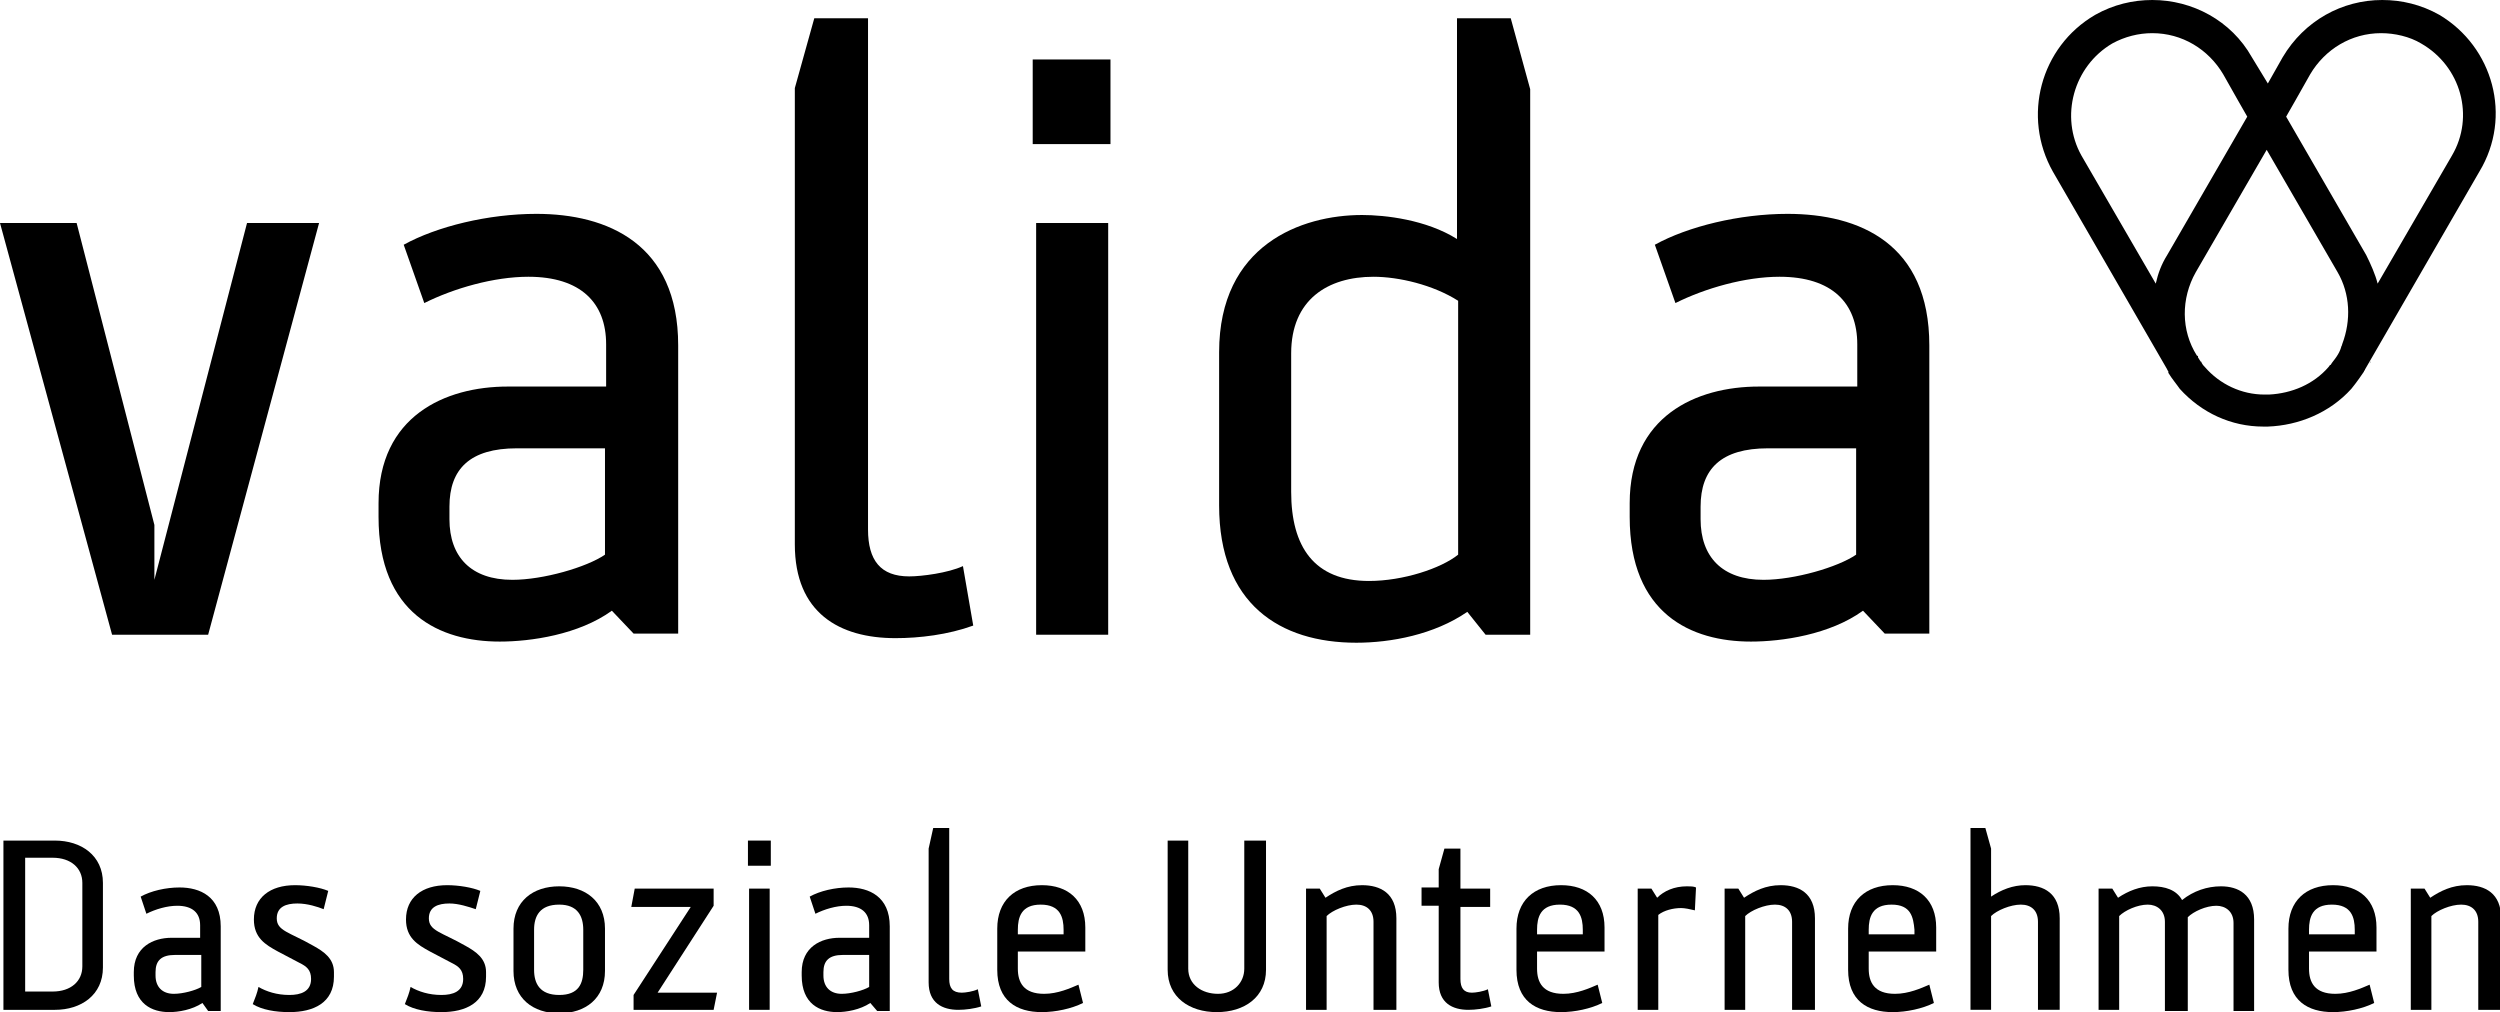
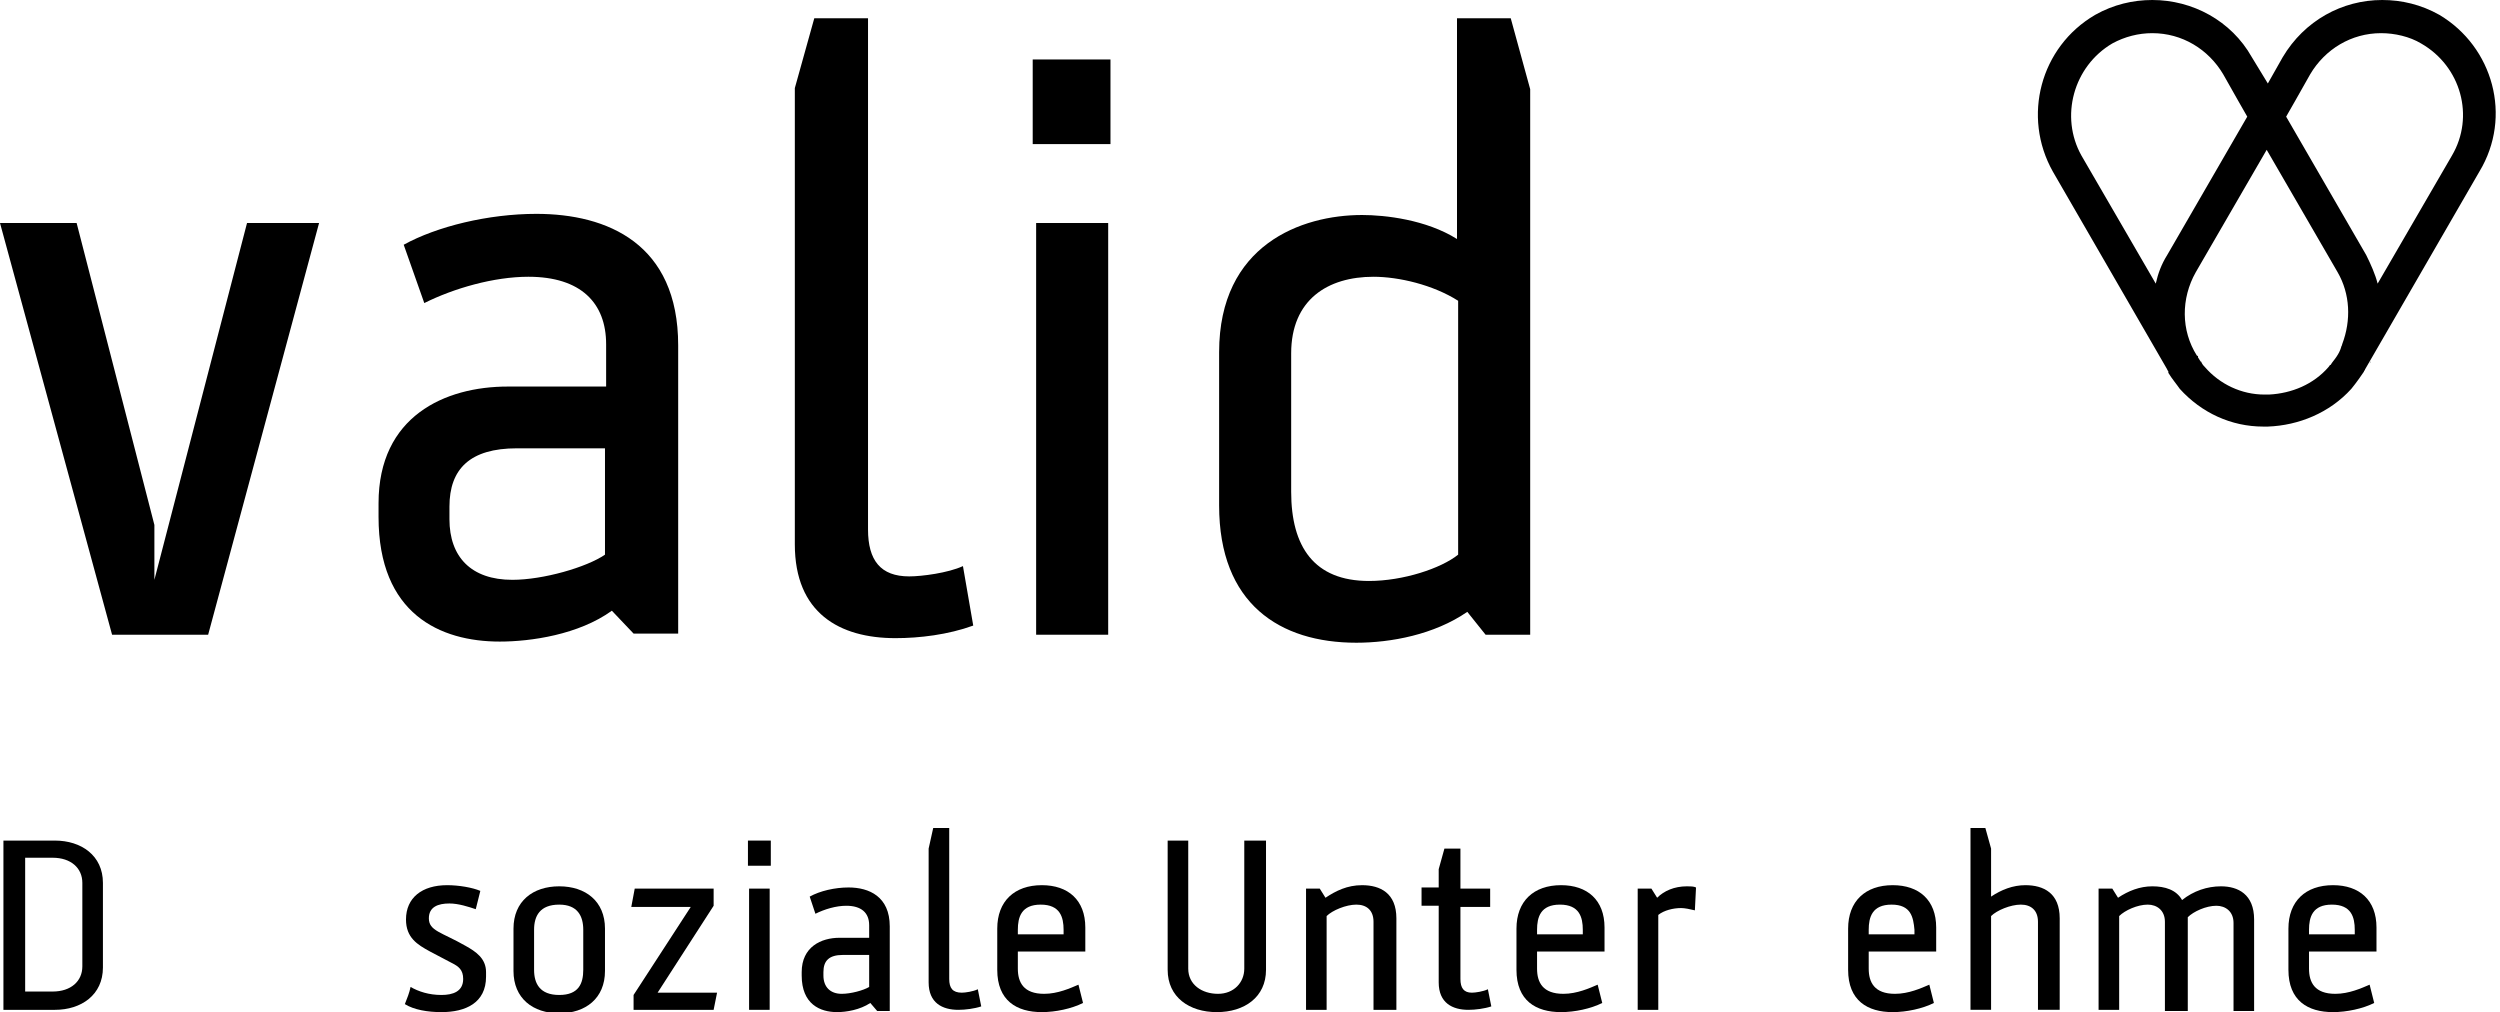
<svg xmlns="http://www.w3.org/2000/svg" xmlns:xlink="http://www.w3.org/1999/xlink" version="1.1" id="Ebene_1" x="0px" y="0px" viewBox="0 0 218.6 88.5" style="enable-background:new 0 0 218.6 88.5;" xml:space="preserve">
  <style type="text/css">
	.st0{clip-path:url(#SVGID_00000013151252238676750360000015718628127023153573_);}
</style>
  <g>
    <path d="M4.8,73.5c2.3,0,4.2,1.3,4.2,3.7v7.4c0,2.4-1.9,3.7-4.2,3.7H0.3V73.5H4.8z M2.2,75.1v11.6h2.4c1.6,0,2.6-0.9,2.6-2.2v-7.3   c0-1.3-1-2.2-2.6-2.2H2.2z" />
-     <path d="M17.7,87.7c-0.9,0.6-2.1,0.8-2.9,0.8c-1.5,0-3.1-0.7-3.1-3.2v-0.3c0-2.2,1.7-3,3.3-3h2.5v-1.1c0-1.1-0.7-1.7-2-1.7   c-0.9,0-1.9,0.3-2.7,0.7l-0.5-1.5c0.9-0.5,2.2-0.8,3.4-0.8c1.8,0,3.6,0.8,3.6,3.4v7.4h-1.1L17.7,87.7z M17.6,83.5h-2.3   c-1.2,0-1.7,0.5-1.7,1.5v0.3c0,1,0.6,1.6,1.6,1.6c0.8,0,1.9-0.3,2.4-0.6V83.5z" />
-     <path d="M28.3,79.5C27.8,79.3,26.9,79,26,79c-1,0-1.8,0.3-1.8,1.3c0,1.1,1.1,1.2,3.2,2.4c0.9,0.5,1.8,1.1,1.8,2.3v0.4   c0,2.3-1.8,3.1-3.9,3.1c-1.2,0-2.4-0.2-3.2-0.7c0.2-0.5,0.4-1,0.5-1.5c0.7,0.4,1.6,0.7,2.7,0.7c1,0,1.9-0.3,1.9-1.4   c0-0.8-0.4-1.1-1-1.4l-1.9-1c-1.1-0.6-2.1-1.2-2.1-2.8c0-1.9,1.4-3,3.6-3c1,0,2.2,0.2,2.9,0.5L28.3,79.5z" />
    <path d="M41.6,79.5C41,79.3,40.1,79,39.3,79c-1,0-1.8,0.3-1.8,1.3c0,1.1,1.1,1.2,3.2,2.4c0.9,0.5,1.8,1.1,1.8,2.3v0.4   c0,2.3-1.8,3.1-3.9,3.1c-1.2,0-2.4-0.2-3.2-0.7c0.2-0.5,0.4-1,0.5-1.5c0.7,0.4,1.6,0.7,2.7,0.7c1,0,1.9-0.3,1.9-1.4   c0-0.8-0.4-1.1-1-1.4l-1.9-1c-1.1-0.6-2.1-1.2-2.1-2.8c0-1.9,1.4-3,3.6-3c1,0,2.2,0.2,2.9,0.5L41.6,79.5z" />
    <path d="M52.9,84.9c0,2.4-1.7,3.7-4,3.7c-2.3,0-4-1.3-4-3.7v-3.7c0-2.4,1.7-3.7,4-3.7c2.3,0,4,1.3,4,3.7V84.9z M51,81.3   c0-1.2-0.5-2.2-2.1-2.2c-1.7,0-2.2,1-2.2,2.2v3.5c0,1.2,0.5,2.2,2.2,2.2c1.7,0,2.1-1,2.1-2.2V81.3z" />
    <path d="M62.4,88.3h-7V87l5-7.7h-5.2l0.3-1.6h6.9v1.5l-4.9,7.6h5.2L62.4,88.3z" />
    <path d="M65.4,75.7v-2.2h2v2.2H65.4z M65.5,88.3V77.7h1.8v10.6H65.5z" />
    <path d="M76.1,87.7c-0.9,0.6-2.1,0.8-2.9,0.8c-1.5,0-3.1-0.7-3.1-3.2v-0.3c0-2.2,1.7-3,3.3-3H76v-1.1c0-1.1-0.7-1.7-2-1.7   c-0.9,0-1.9,0.3-2.7,0.7l-0.5-1.5c0.9-0.5,2.2-0.8,3.4-0.8c1.8,0,3.6,0.8,3.6,3.4v7.4h-1.1L76.1,87.7z M76,83.5h-2.3   c-1.2,0-1.7,0.5-1.7,1.5v0.3c0,1,0.6,1.6,1.6,1.6c0.8,0,1.9-0.3,2.4-0.6V83.5z" />
    <path d="M81.6,72.4h1.4v13.2c0,0.8,0.3,1.2,1.1,1.2c0.3,0,1-0.1,1.4-0.3l0.3,1.5c-0.6,0.2-1.4,0.3-2,0.3c-1.4,0-2.6-0.6-2.6-2.4   V74.2L81.6,72.4z" />
    <path d="M89,83.3v1.4c0,1.2,0.5,2.2,2.3,2.2c1.2,0,2.3-0.5,3-0.8l0.4,1.6c-1,0.5-2.4,0.8-3.6,0.8c-2.2,0-3.9-1-3.9-3.7v-3.6   c0-2.4,1.5-3.8,3.9-3.8c2.3,0,3.8,1.3,3.8,3.7v2.1H89z M91,79.1c-1.7,0-2,1.1-2,2.2v0.4h4v-0.4C93,80.2,92.7,79.1,91,79.1z" />
    <path d="M108.8,84.7V73.5h1.9v11.3c0,2.4-1.9,3.7-4.3,3.7c-2.4,0-4.3-1.3-4.3-3.7V73.5h1.8v11.2c0,1.4,1.2,2.2,2.6,2.2   C107.9,86.9,108.8,85.9,108.8,84.7z" />
    <path d="M120.1,88.3v-7.7c0-1-0.6-1.5-1.5-1.5c-0.9,0-2.1,0.5-2.6,1v8.2h-1.8V77.7h1.2l0.5,0.8c0.9-0.6,1.9-1.1,3.2-1.1   c1.6,0,3,0.7,3,2.9v8H120.1z" />
    <path d="M127.7,85.6c0,0.8,0.3,1.2,1,1.2c0.3,0,1-0.1,1.4-0.3l0.3,1.5c-0.6,0.2-1.4,0.3-2,0.3c-1.4,0-2.6-0.6-2.6-2.4v-6.7h-1.5   v-1.6h1.5V76l0.5-1.8h1.4v3.5h2.6v1.6h-2.6V85.6z" />
    <path d="M134.4,83.3v1.4c0,1.2,0.5,2.2,2.3,2.2c1.2,0,2.3-0.5,3-0.8l0.4,1.6c-1,0.5-2.4,0.8-3.6,0.8c-2.2,0-3.9-1-3.9-3.7v-3.6   c0-2.4,1.5-3.8,3.9-3.8c2.3,0,3.8,1.3,3.8,3.7v2.1H134.4z M136.4,79.1c-1.7,0-2,1.1-2,2.2v0.4h4v-0.4   C138.4,80.2,138.1,79.1,136.4,79.1z" />
    <path d="M148.2,79.6c-0.4-0.1-0.9-0.2-1.2-0.2c-0.7,0-1.5,0.2-2,0.6v8.3h-1.8V77.7h1.2l0.5,0.8c0.6-0.6,1.5-1,2.6-1   c0.3,0,0.6,0,0.8,0.1L148.2,79.6z" />
-     <path d="M156.7,88.3v-7.7c0-1-0.6-1.5-1.5-1.5c-0.9,0-2.1,0.5-2.6,1v8.2h-1.8V77.7h1.2l0.5,0.8c0.9-0.6,1.9-1.1,3.2-1.1   c1.6,0,3,0.7,3,2.9v8H156.7z" />
    <path d="M163.4,83.3v1.4c0,1.2,0.5,2.2,2.3,2.2c1.2,0,2.3-0.5,3-0.8l0.4,1.6c-1,0.5-2.4,0.8-3.6,0.8c-2.2,0-3.9-1-3.9-3.7v-3.6   c0-2.4,1.5-3.8,3.9-3.8c2.3,0,3.8,1.3,3.8,3.7v2.1H163.4z M165.4,79.1c-1.7,0-2,1.1-2,2.2v0.4h4v-0.4   C167.3,80.2,167.1,79.1,165.4,79.1z" />
    <path d="M172.2,72.4h1.4l0.5,1.8v4.2c0.9-0.6,1.9-1,3-1c1.6,0,3,0.7,3,2.9v8h-1.9v-7.7c0-1-0.6-1.5-1.5-1.5c-0.9,0-2.1,0.5-2.6,1   v8.2h-1.8V72.4z" />
    <path d="M189.3,88.3v-7.7c0-1-0.7-1.5-1.5-1.5c-0.9,0-2,0.5-2.5,1v8.2h-1.8V77.7h1.2l0.5,0.8c0.9-0.6,1.9-1,3-1   c1.1,0,2.1,0.3,2.6,1.2c1-0.8,2.2-1.2,3.4-1.2c1.5,0,2.9,0.7,2.9,2.9v8h-1.8v-7.7c0-1-0.7-1.5-1.5-1.5c-0.9,0-2,0.5-2.5,1v8.2   H189.3z" />
    <path d="M201.9,83.3v1.4c0,1.2,0.5,2.2,2.3,2.2c1.2,0,2.3-0.5,3-0.8l0.4,1.6c-1,0.5-2.4,0.8-3.6,0.8c-2.2,0-3.9-1-3.9-3.7v-3.6   c0-2.4,1.5-3.8,3.9-3.8c2.3,0,3.8,1.3,3.8,3.7v2.1H201.9z M203.9,79.1c-1.7,0-2,1.1-2,2.2v0.4h4v-0.4   C205.9,80.2,205.6,79.1,203.9,79.1z" />
-     <path d="M216.7,88.3v-7.7c0-1-0.6-1.5-1.5-1.5c-0.9,0-2.1,0.5-2.6,1v8.2h-1.8V77.7h1.2l0.5,0.8c0.9-0.6,1.9-1.1,3.2-1.1   c1.6,0,3,0.7,3,2.9v8H216.7z" />
  </g>
  <g>
    <polygon points="18.2,55.5 9.8,55.5 0,19.5 6.7,19.5 13.5,45.9 13.5,50.7 21.6,19.5 27.9,19.5 18.2,55.5  " />
    <path d="M52.9,39.2h-7.7c-4.1,0-5.9,1.8-5.9,5.1v1.1c0,3.3,1.9,5.3,5.5,5.3c2.7,0,6.5-1.1,8.1-2.2V39.2L52.9,39.2z M53.5,53.4   c-2.9,2.1-7.1,2.7-9.8,2.7c-5.2,0-10.6-2.4-10.6-10.9V44c0-7.6,5.8-10.2,11.3-10.2h8.6v-3.7c0-3.6-2.2-5.9-6.8-5.9   c-3,0-6.5,1-9.1,2.3l-1.8-5.1c2.9-1.6,7.4-2.7,11.6-2.7c6.2,0,12.4,2.6,12.4,11.5v25.2h-3.9L53.5,53.4L53.5,53.4z" />
    <path d="M71.2,1.6h4.7v44.7c0,2.7,1.1,4.1,3.6,4.1c1.1,0,3.4-0.3,4.7-0.9l0.9,5.2c-2.2,0.8-4.7,1.1-6.8,1.1c-4.9,0-8.8-2.2-8.8-8.2   V7.7L71.2,1.6L71.2,1.6z" />
-     <path d="M90.6,55.5v-36h6.3v36H90.6L90.6,55.5z M90.3,12.6V5.2h6.8v7.4H90.3L90.3,12.6z" />
+     <path d="M90.6,55.5v-36h6.3v36H90.6z M90.3,12.6V5.2h6.8v7.4H90.3L90.3,12.6z" />
    <path d="M112.9,43c0,4.8,2,7.8,6.8,7.8c3,0,6.3-1.1,7.8-2.3V26.3c-2.2-1.4-5.2-2.1-7.4-2.1c-4,0-7.2,2-7.2,6.7V43L112.9,43z    M133.8,7.8v47.7h-3.9l-1.6-2c-2.9,2-6.7,2.7-9.7,2.7c-6.7,0-12-3.4-12-12V30.8c0-9.4,7.2-12,12.5-12c2,0,5.6,0.4,8.3,2.1V1.6h4.7   L133.8,7.8L133.8,7.8z" />
    <g>
      <defs>
        <rect id="SVGID_1_" width="218.3" height="56.2" />
      </defs>
      <clipPath id="SVGID_00000096028817498829886010000014444189884439664290_">
        <use xlink:href="#SVGID_1_" style="overflow:visible;" />
      </clipPath>
-       <path style="clip-path:url(#SVGID_00000096028817498829886010000014444189884439664290_);" d="M162.3,39.2h-7.7    c-4.1,0-5.9,1.8-5.9,5.1v1.1c0,3.3,1.9,5.3,5.5,5.3c2.7,0,6.5-1.1,8.1-2.2V39.2L162.3,39.2z M162.9,53.4c-2.9,2.1-7.1,2.7-9.8,2.7    c-5.2,0-10.6-2.4-10.6-10.9V44c0-7.6,5.8-10.2,11.3-10.2h8.6v-3.7c0-3.6-2.2-5.9-6.8-5.9c-3,0-6.5,1-9.1,2.3l-1.8-5.1    c2.9-1.6,7.4-2.7,11.6-2.7c6.3,0,12.4,2.6,12.4,11.5v25.2h-3.9L162.9,53.4L162.9,53.4z" />
      <path style="clip-path:url(#SVGID_00000096028817498829886010000014444189884439664290_);" d="M214.4,13.6l-6.5,11.2    c-0.2-0.8-0.6-1.7-1-2.5l-7-12.1l0.8-1.4l1.3-2.3c1.3-2.2,3.6-3.6,6.2-3.6c1.2,0,2.5,0.3,3.5,0.9C215.2,5.8,216.4,10.2,214.4,13.6    L214.4,13.6z M207.6,30.8L207.6,30.8C207.6,30.8,207.6,30.8,207.6,30.8C207.6,30.8,207.6,30.8,207.6,30.8L207.6,30.8z M207.2,31.8    c0-0.1,0.1-0.1,0.1-0.2v0C207.3,31.6,207.2,31.7,207.2,31.8L207.2,31.8L207.2,31.8z M203.6,32.1c-1.3,1.5-3.2,2.3-5.2,2.4l-0.1,0    l-0.1,0l-0.1,0l-0.1,0c-2,0-3.9-0.9-5.2-2.4c-0.1-0.1-0.2-0.2-0.3-0.4c0-0.1-0.1-0.1-0.1-0.1c0-0.1-0.1-0.1-0.1-0.2c0,0,0,0,0,0    c-0.1-0.1-0.1-0.1-0.1-0.2c0,0,0,0,0,0c0,0,0-0.1-0.1-0.1v0c-1.4-2.2-1.4-5-0.1-7.3l6.2-10.7l6.2,10.7c1.1,1.9,1.2,4.2,0.4,6.3    c0,0.1-0.1,0.2-0.1,0.3c-0.1,0.3-0.2,0.5-0.4,0.8c0,0,0,0,0,0c0,0,0,0,0,0c-0.2,0.3-0.4,0.5-0.5,0.7    C203.7,31.9,203.7,32,203.6,32.1C203.6,32.1,203.6,32.1,203.6,32.1L203.6,32.1z M184.7,3.8c1.1-0.6,2.3-0.9,3.5-0.9    c2.6,0,4.9,1.4,6.2,3.6l1.3,2.3l0.8,1.4l-7,12.1c-0.5,0.8-0.8,1.6-1,2.5l-6.5-11.2C180.1,10.2,181.3,5.8,184.7,3.8L184.7,3.8z     M213.3,1.3c-1.6-0.9-3.3-1.3-5-1.3c-3.5,0-6.8,1.8-8.7,5l-1.3,2.3v0v0L196.9,5c-1.8-3.2-5.2-5-8.7-5c-1.7,0-3.4,0.4-5,1.3    c-4.8,2.8-6.4,8.9-3.7,13.7l10,17.3c0,0.1,0.1,0.1,0.1,0.2c0,0,0,0,0,0v0c0,0,0,0,0,0.1c0.3,0.5,0.8,1.1,1,1.4    c1.9,2.1,4.5,3.3,7.3,3.3c0,0,0.1,0,0.1,0c0,0,0.1,0,0.1,0c0,0,0.1,0,0.1,0c0,0,0.1,0,0.1,0c2.7-0.1,5.4-1.2,7.3-3.3    c0,0,0.5-0.6,1.1-1.5c0,0,0,0,0,0s0,0,0,0c0-0.1,0.1-0.1,0.1-0.2l10-17.3C219.7,10.2,218,4.1,213.3,1.3L213.3,1.3z" />
    </g>
  </g>
</svg>